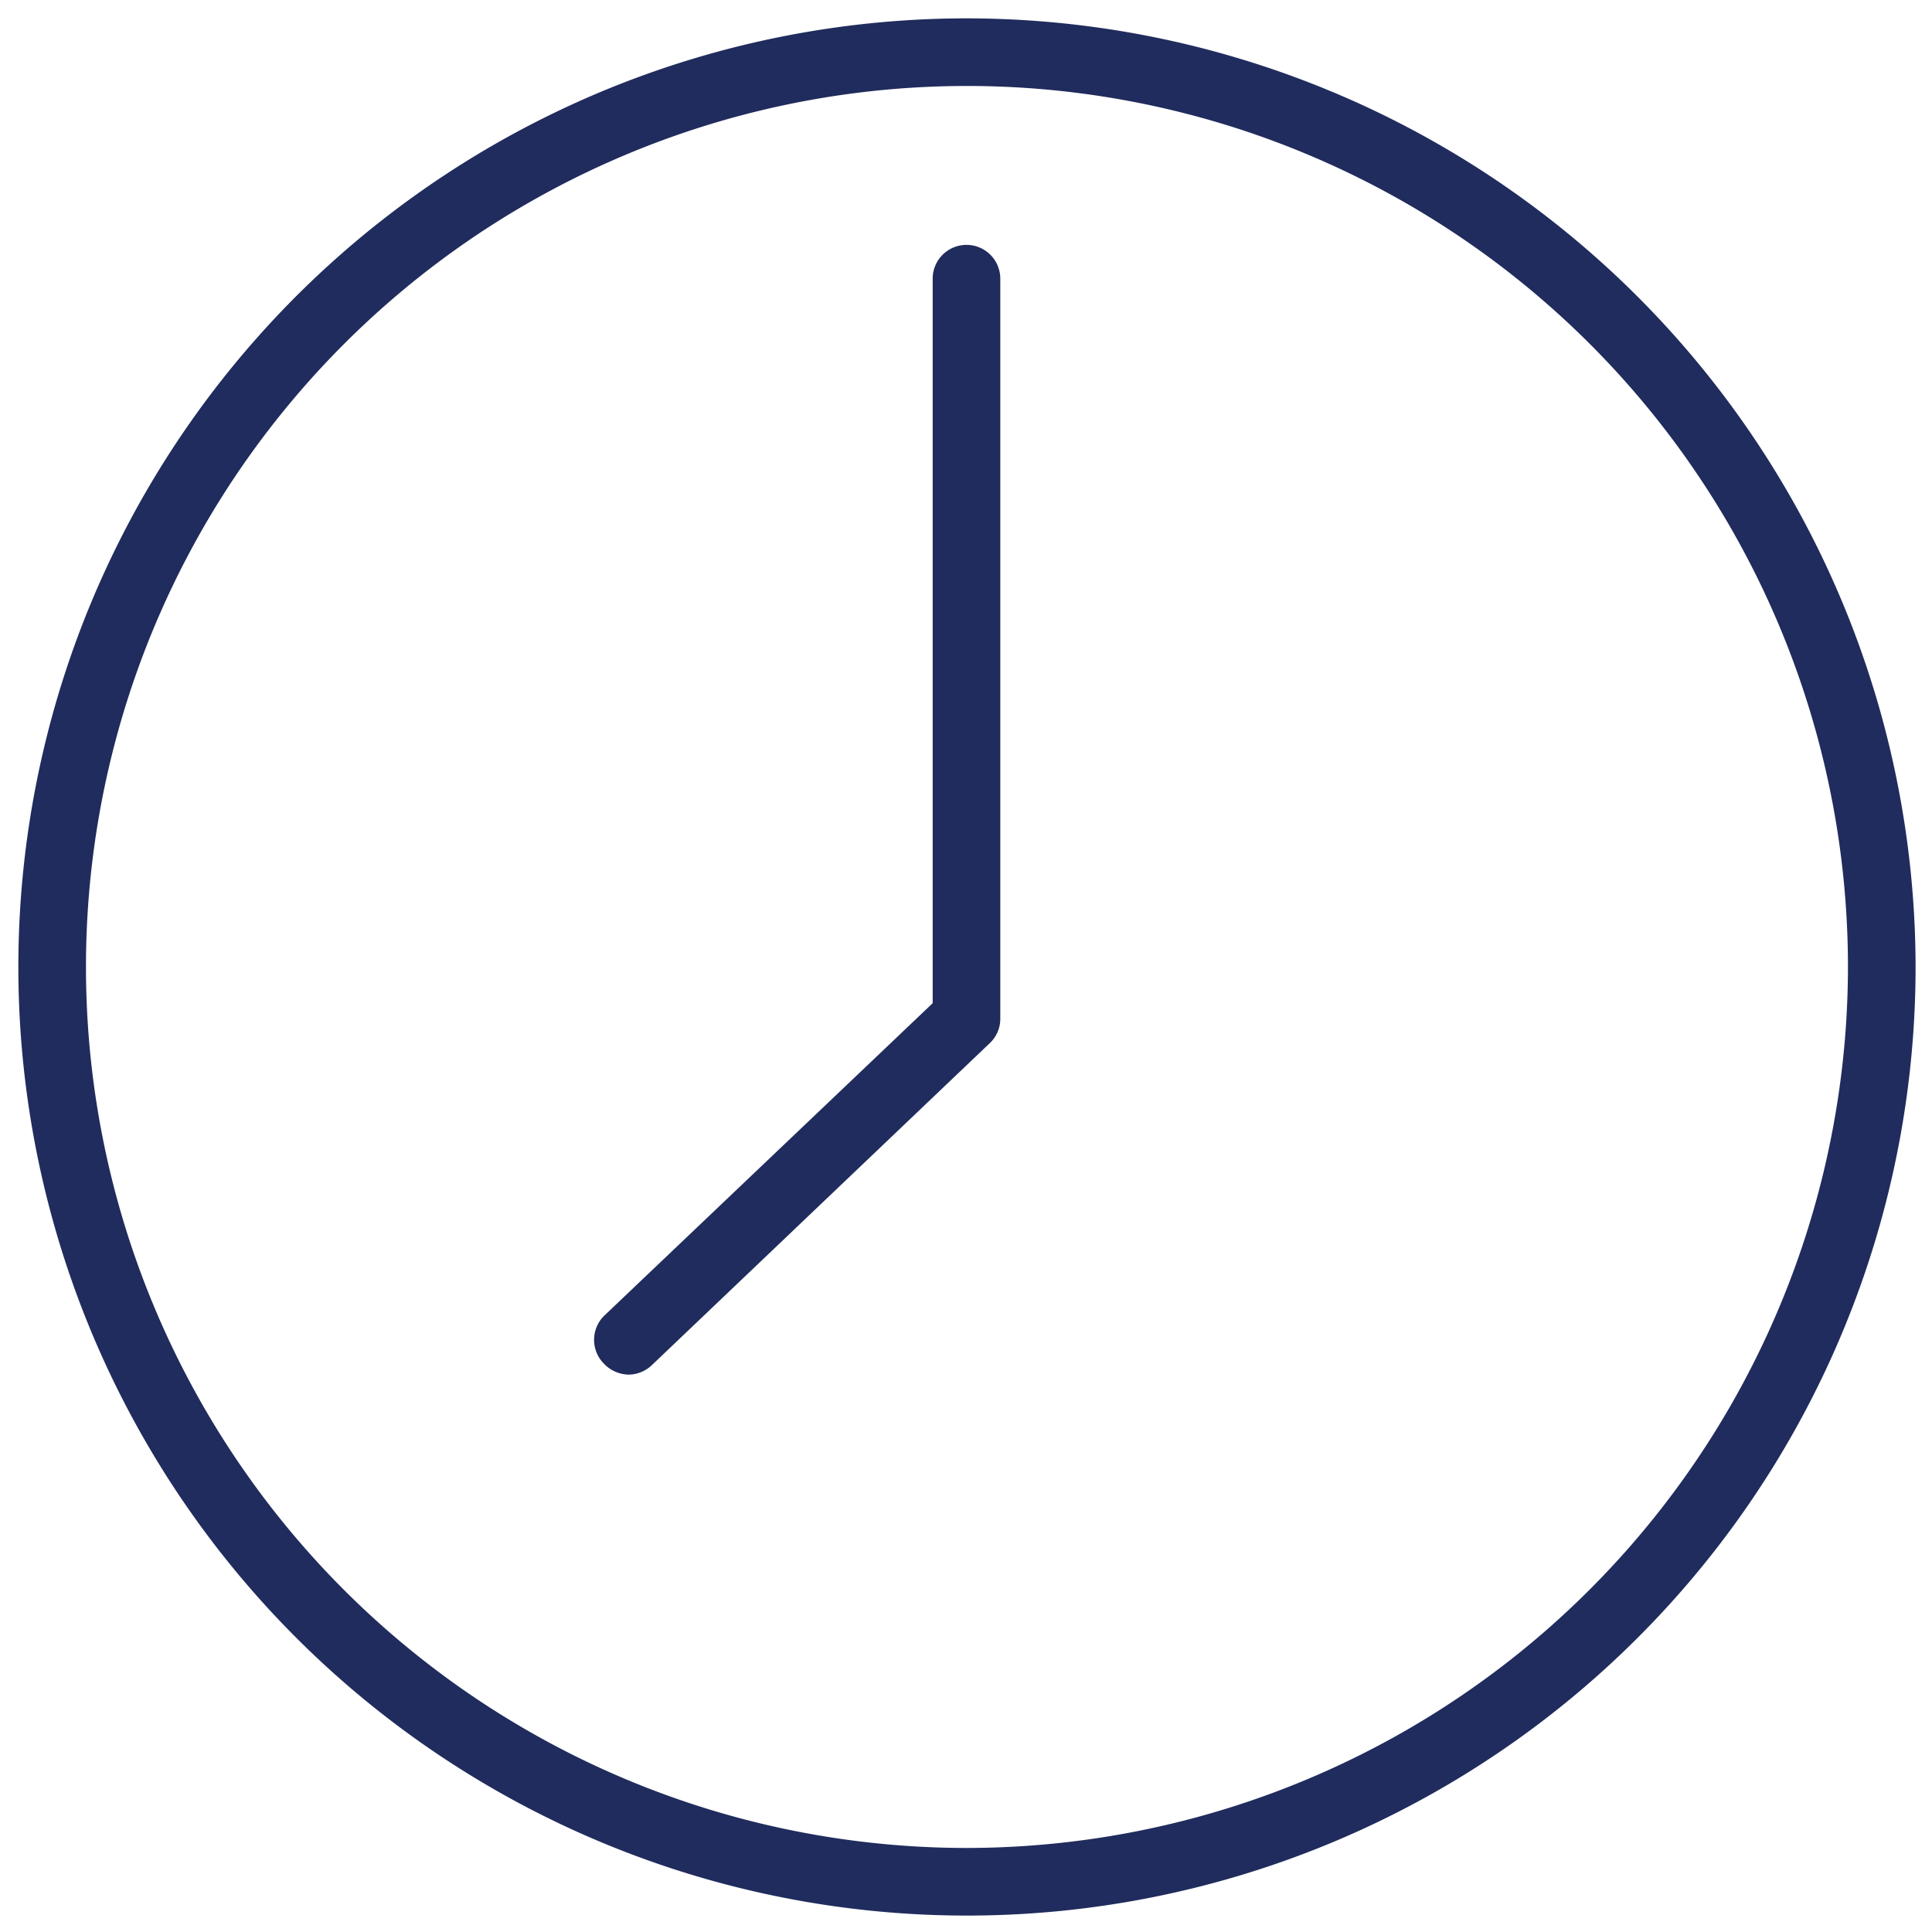
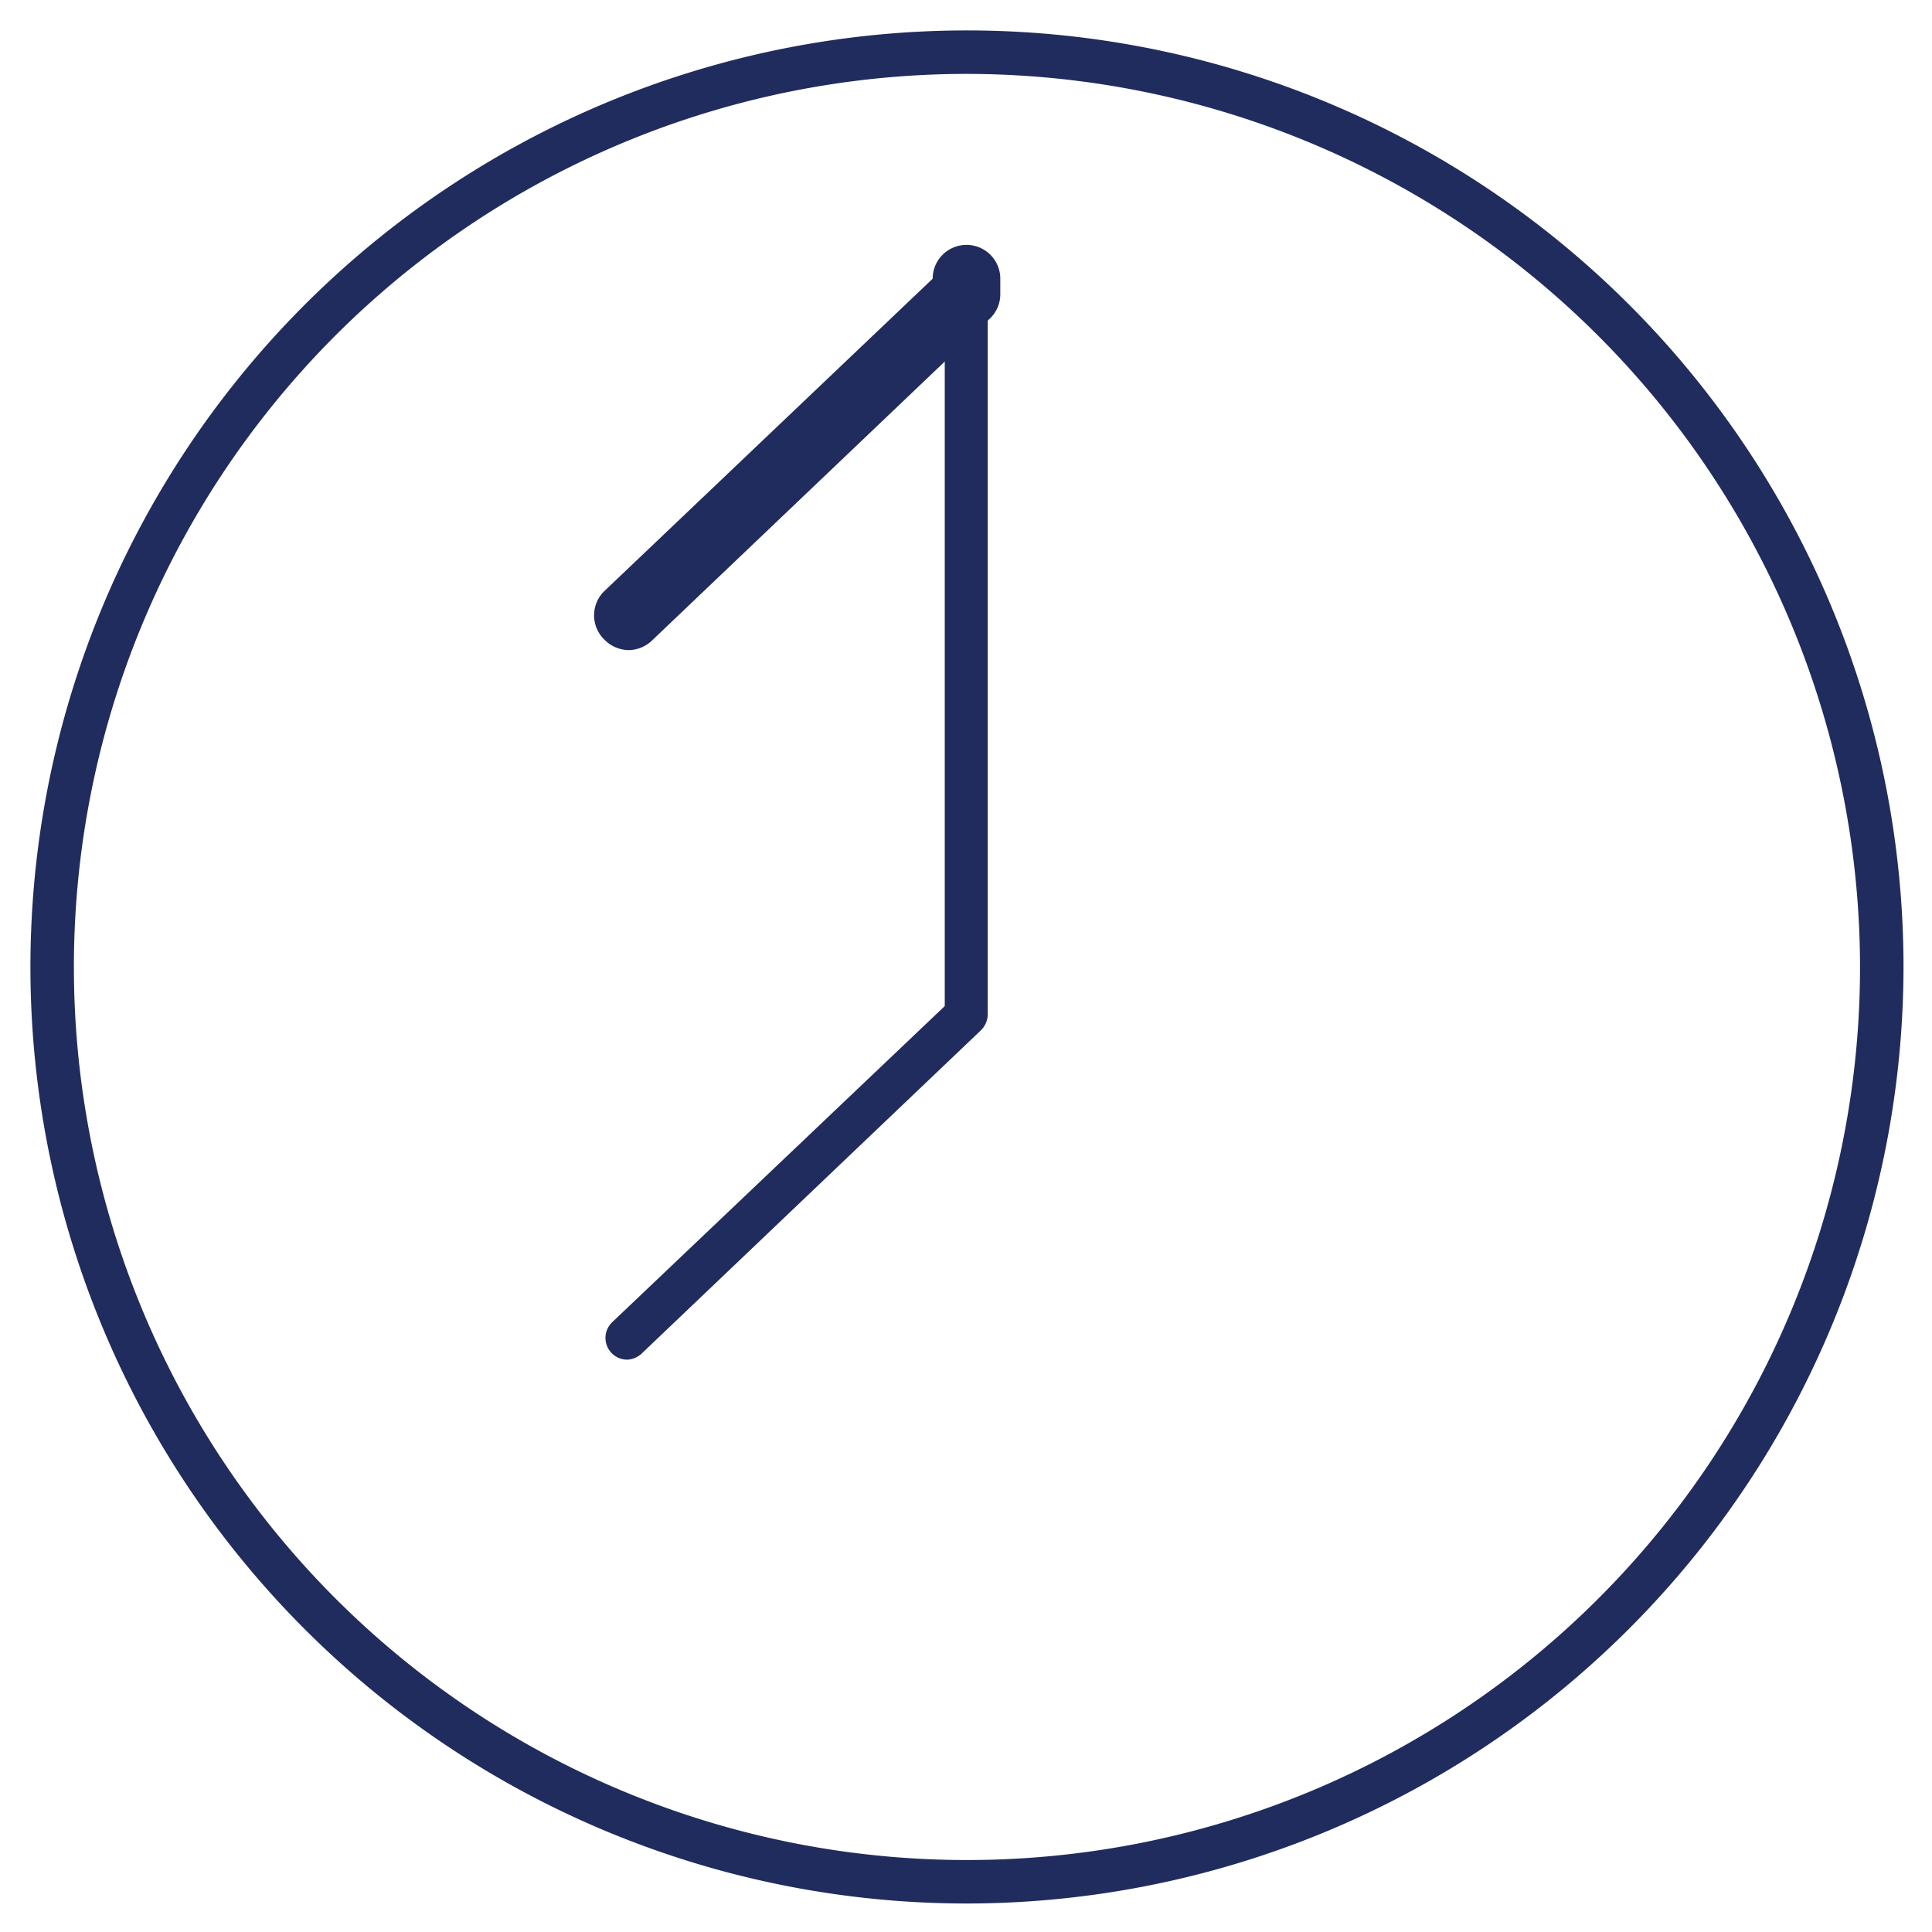
<svg xmlns="http://www.w3.org/2000/svg" id="Layer_1" data-name="Layer 1" width="40" height="40" viewBox="0 0 40 40">
  <defs>
    <style>
      .cls-1 {
        fill: #202c5d;
      }
    </style>
  </defs>
  <title>Artboard 17</title>
  <g>
    <path class="cls-1" d="M20,39.41A19.39,19.39,0,1,1,39.41,20,19.41,19.41,0,0,1,20,39.41ZM20,1.53A18.49,18.49,0,1,0,38.51,20,18.51,18.51,0,0,0,20,1.53Z" />
-     <path class="cls-1" d="M20,.88A19.14,19.14,0,1,1,.87,20,19.16,19.16,0,0,1,20,.88m0,37.88A18.74,18.74,0,1,0,1.27,20,18.77,18.77,0,0,0,20,38.76M20,.38A19.64,19.64,0,1,0,39.66,20,19.66,19.66,0,0,0,20,.38Zm0,37.88A18.24,18.24,0,1,1,38.26,20,18.26,18.26,0,0,1,20,38.26Z" />
  </g>
  <g>
    <path class="cls-1" d="M13,28.15a.45.45,0,0,1-.32-.78l6.88-6.54V5.77A.45.45,0,0,1,20,5.32a.45.45,0,0,1,.45.45V21a.47.47,0,0,1-.14.33l-7,6.67A.48.48,0,0,1,13,28.15Z" />
-     <path class="cls-1" d="M20,5.57a.19.19,0,0,1,.2.2V21a.22.22,0,0,1-.06.15l-7,6.67a.17.17,0,0,1-.13.06.21.21,0,0,1-.15-.06.21.21,0,0,1,0-.29l6.8-6.47.15-.15V5.77a.2.2,0,0,1,.2-.2m0-.5a.7.7,0,0,0-.7.7v15l-6.8,6.47a.7.7,0,0,0,0,1,.72.72,0,0,0,.51.22.71.71,0,0,0,.48-.2l7-6.67a.69.69,0,0,0,.21-.51V5.77a.7.7,0,0,0-.7-.7Z" />
+     <path class="cls-1" d="M20,5.57a.19.19,0,0,1,.2.2V21a.22.22,0,0,1-.06.15l-7,6.67a.17.17,0,0,1-.13.06.21.21,0,0,1-.15-.06.21.21,0,0,1,0-.29l6.8-6.47.15-.15V5.77a.2.2,0,0,1,.2-.2m0-.5a.7.7,0,0,0-.7.7l-6.8,6.47a.7.7,0,0,0,0,1,.72.72,0,0,0,.51.22.71.71,0,0,0,.48-.2l7-6.67a.69.69,0,0,0,.21-.51V5.77a.7.7,0,0,0-.7-.7Z" />
  </g>
</svg>